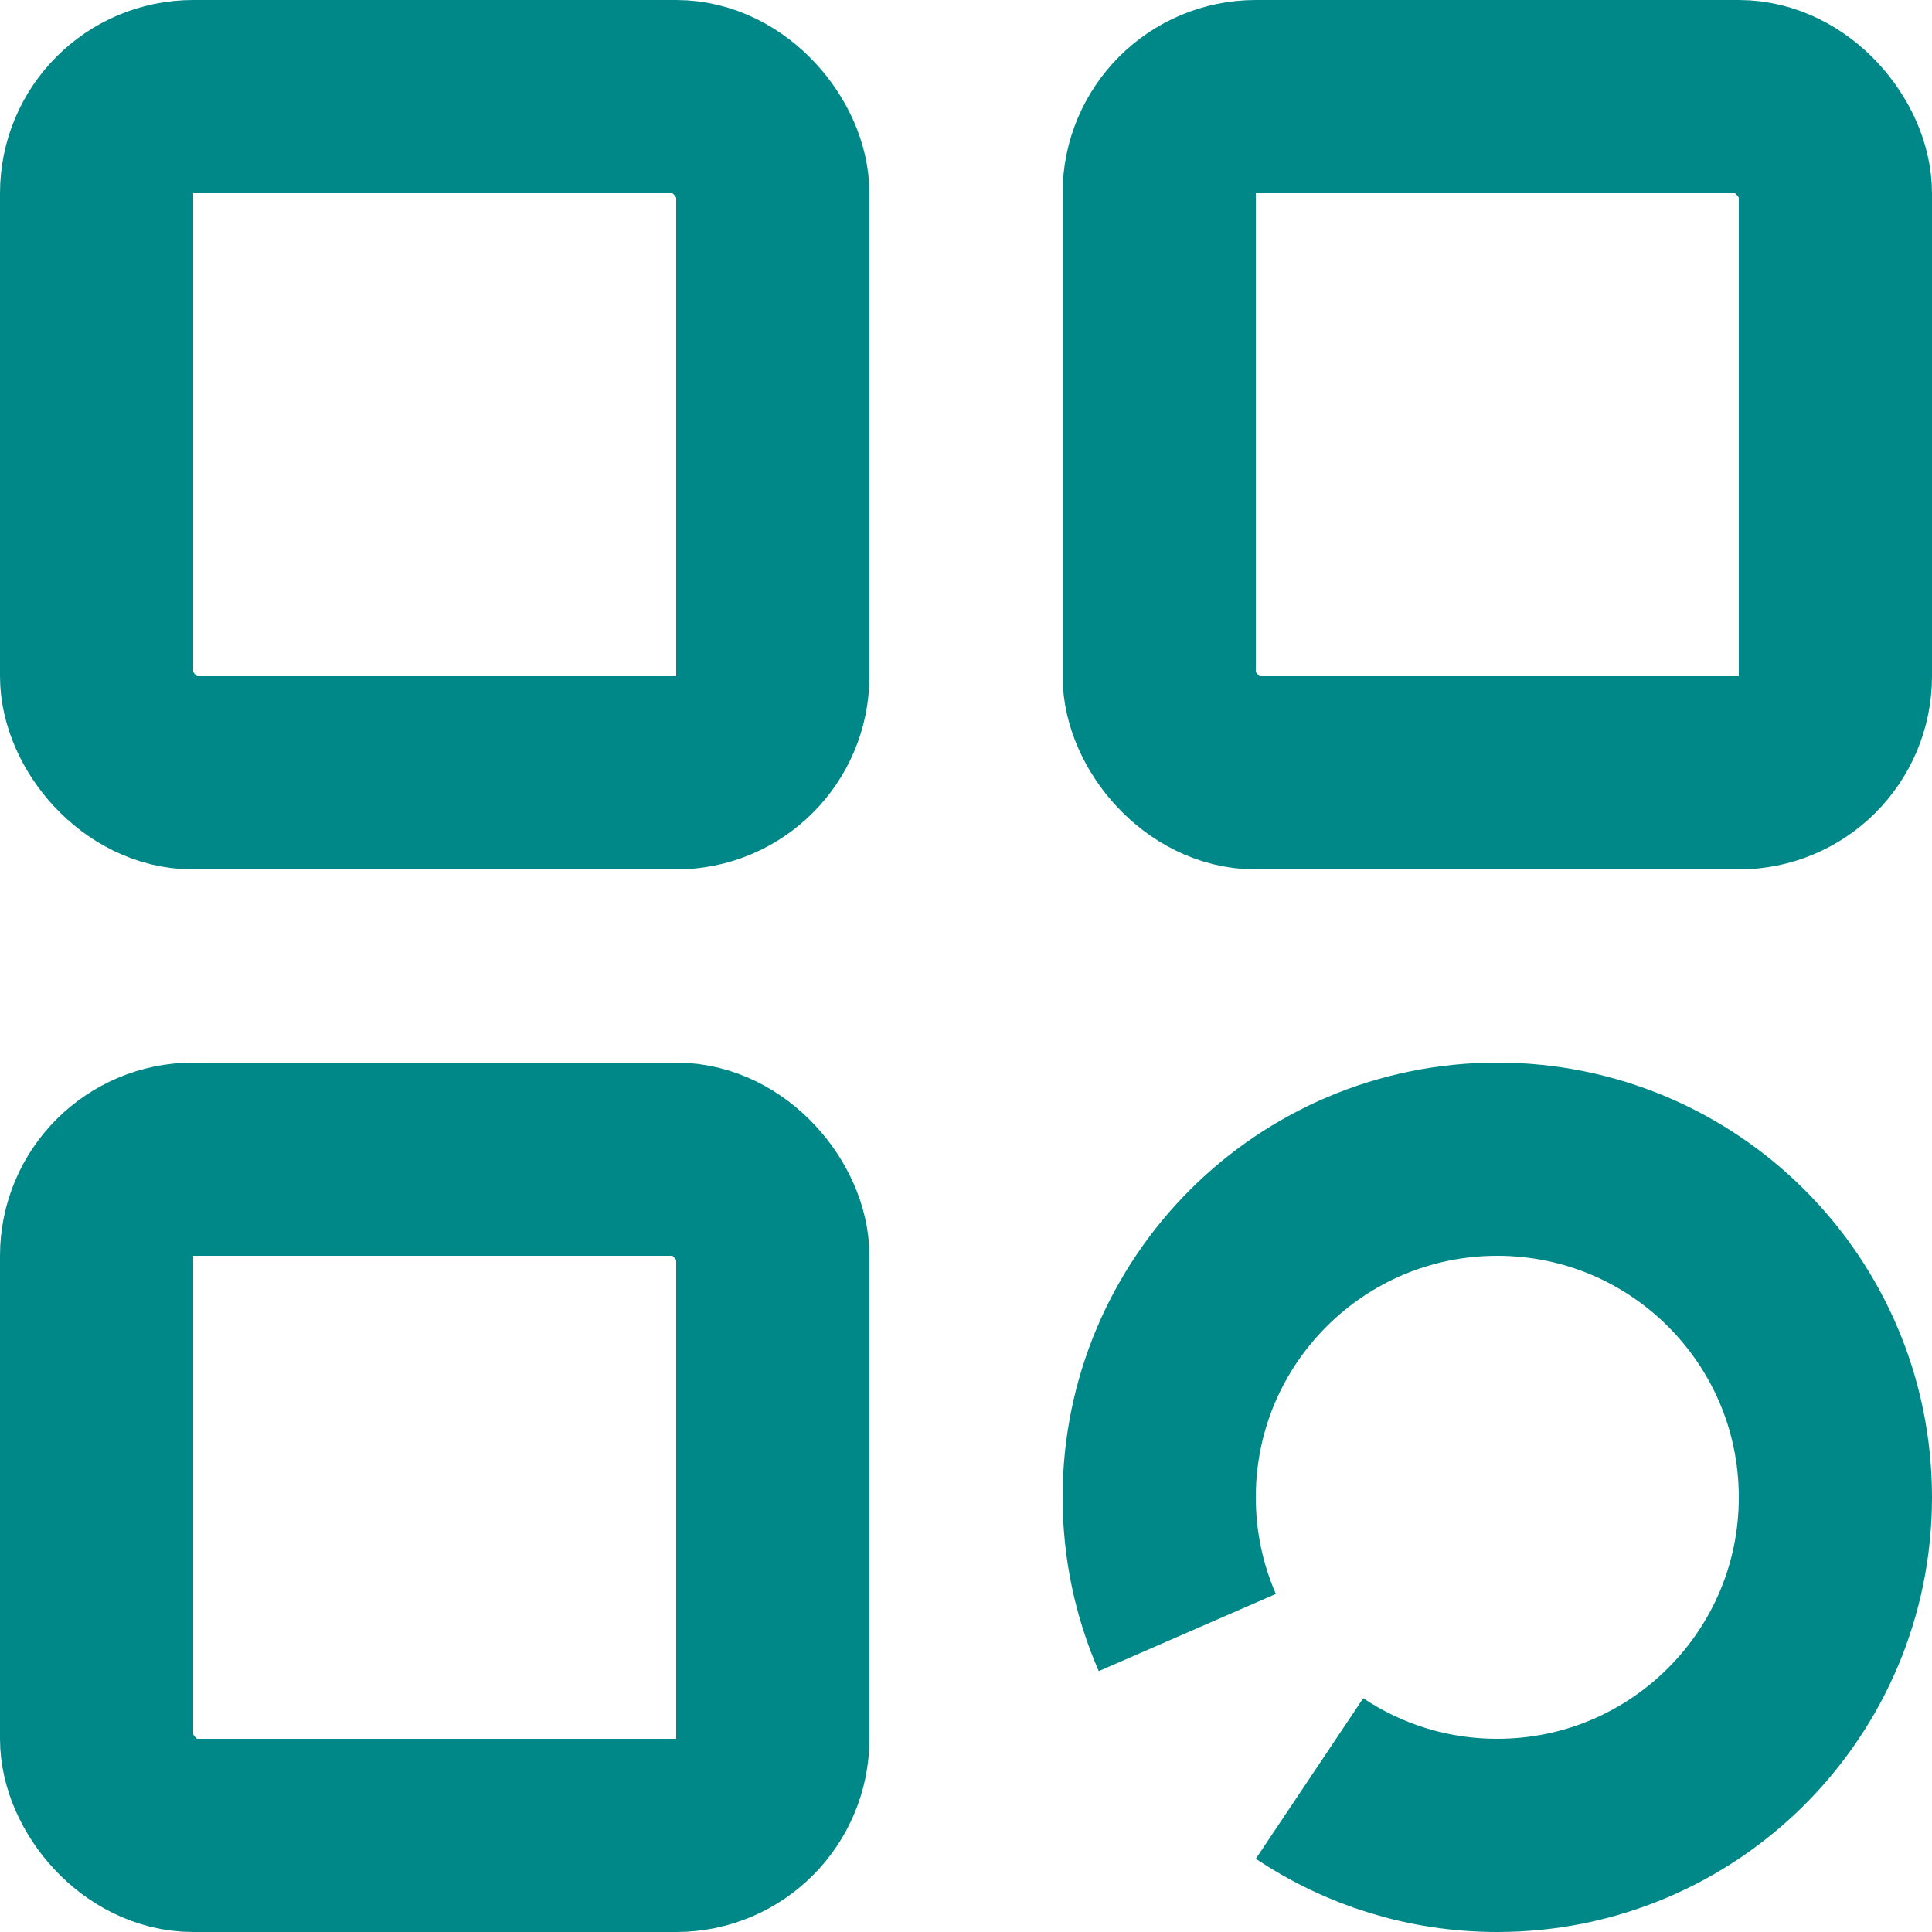
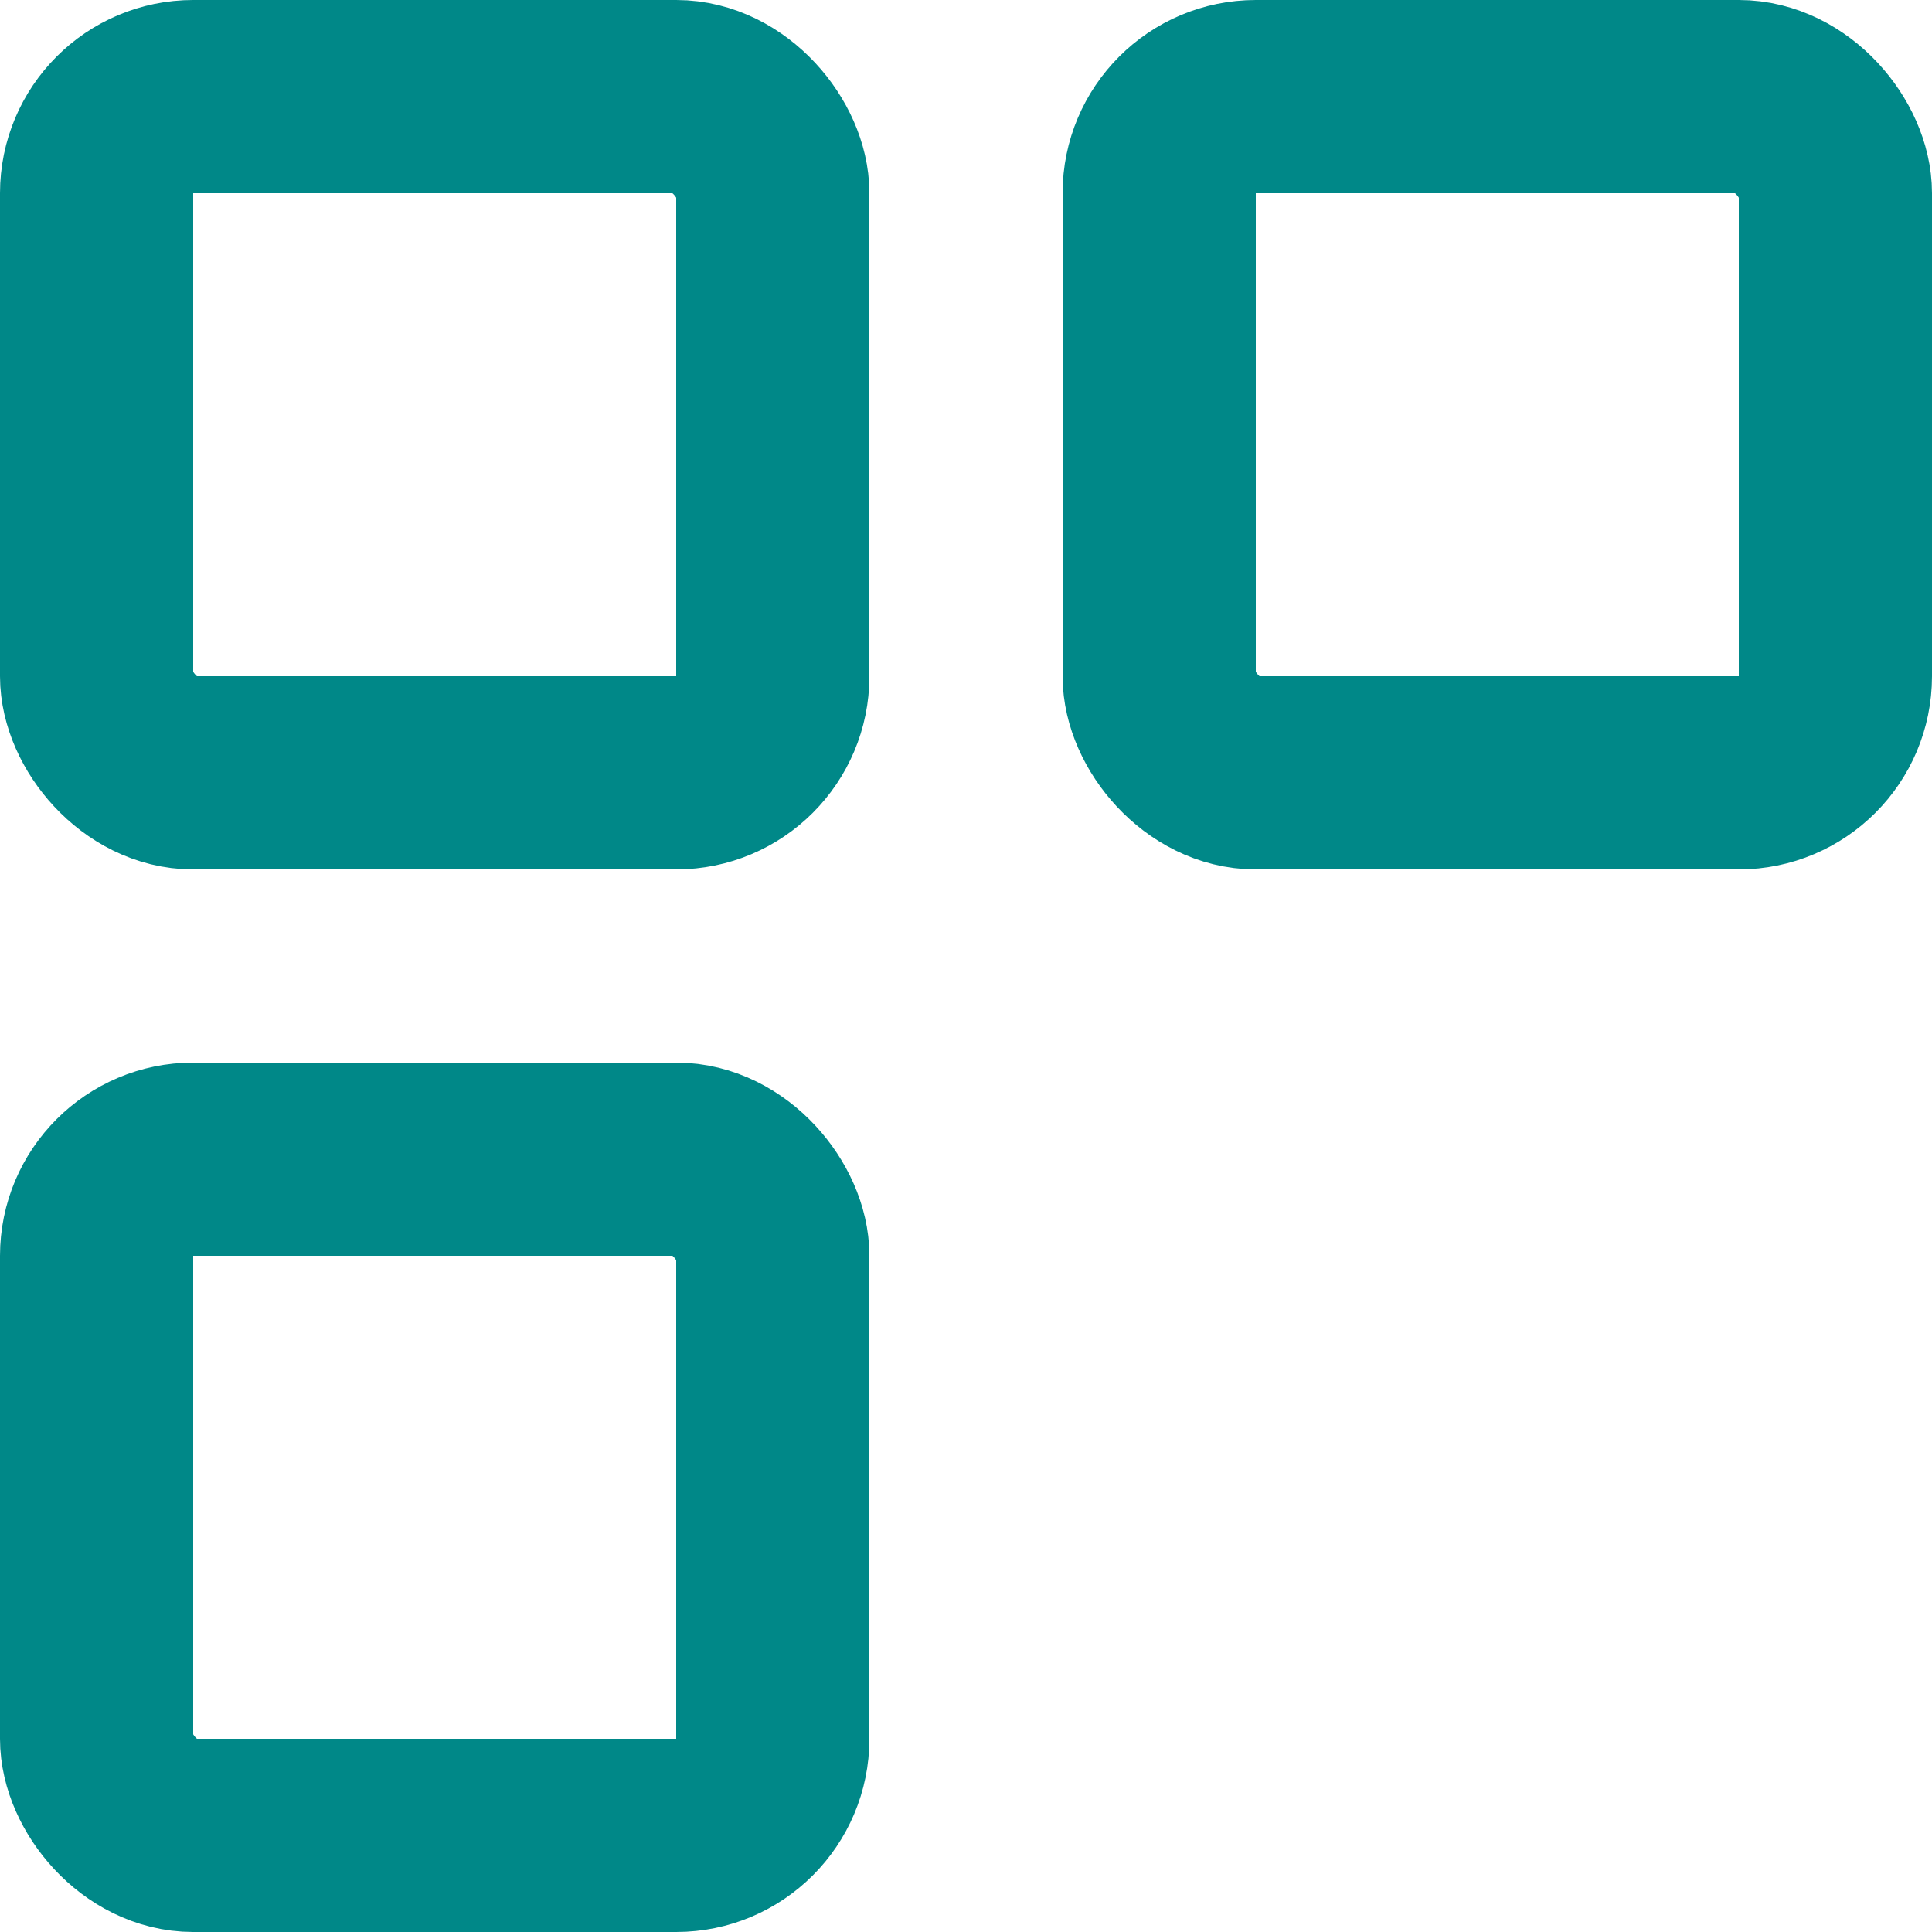
<svg xmlns="http://www.w3.org/2000/svg" width="20" height="20" viewBox="0 0 20 20" fill="none">
  <g id="Categorize" clip-path="url(#clip0_1671_13257)">
    <rect id="Rectangle 23438" x="1" y="1" width="7" height="7" rx="1" stroke="#008888" stroke-width="2" />
    <rect id="Rectangle 23439" x="12" y="1" width="7" height="7" rx="1" stroke="#008888" stroke-width="2" />
    <rect id="Rectangle 23440" x="1" y="12" width="7" height="7" rx="1" stroke="#008888" stroke-width="2" />
-     <path id="Ellipse 46" d="M12.291 16.9C12.104 16.471 12 15.998 12 15.5C12 13.567 13.567 12 15.5 12C17.433 12 19 13.567 19 15.5C19 17.433 17.433 19 15.5 19C14.78 19 14.112 18.783 13.556 18.411" stroke="#008888" stroke-width="2" />
  </g>
  <defs>
    <clipPath id="clip0_1671_13257">
      <rect width="20" height="20" fill="white" />
    </clipPath>
  </defs>
</svg>